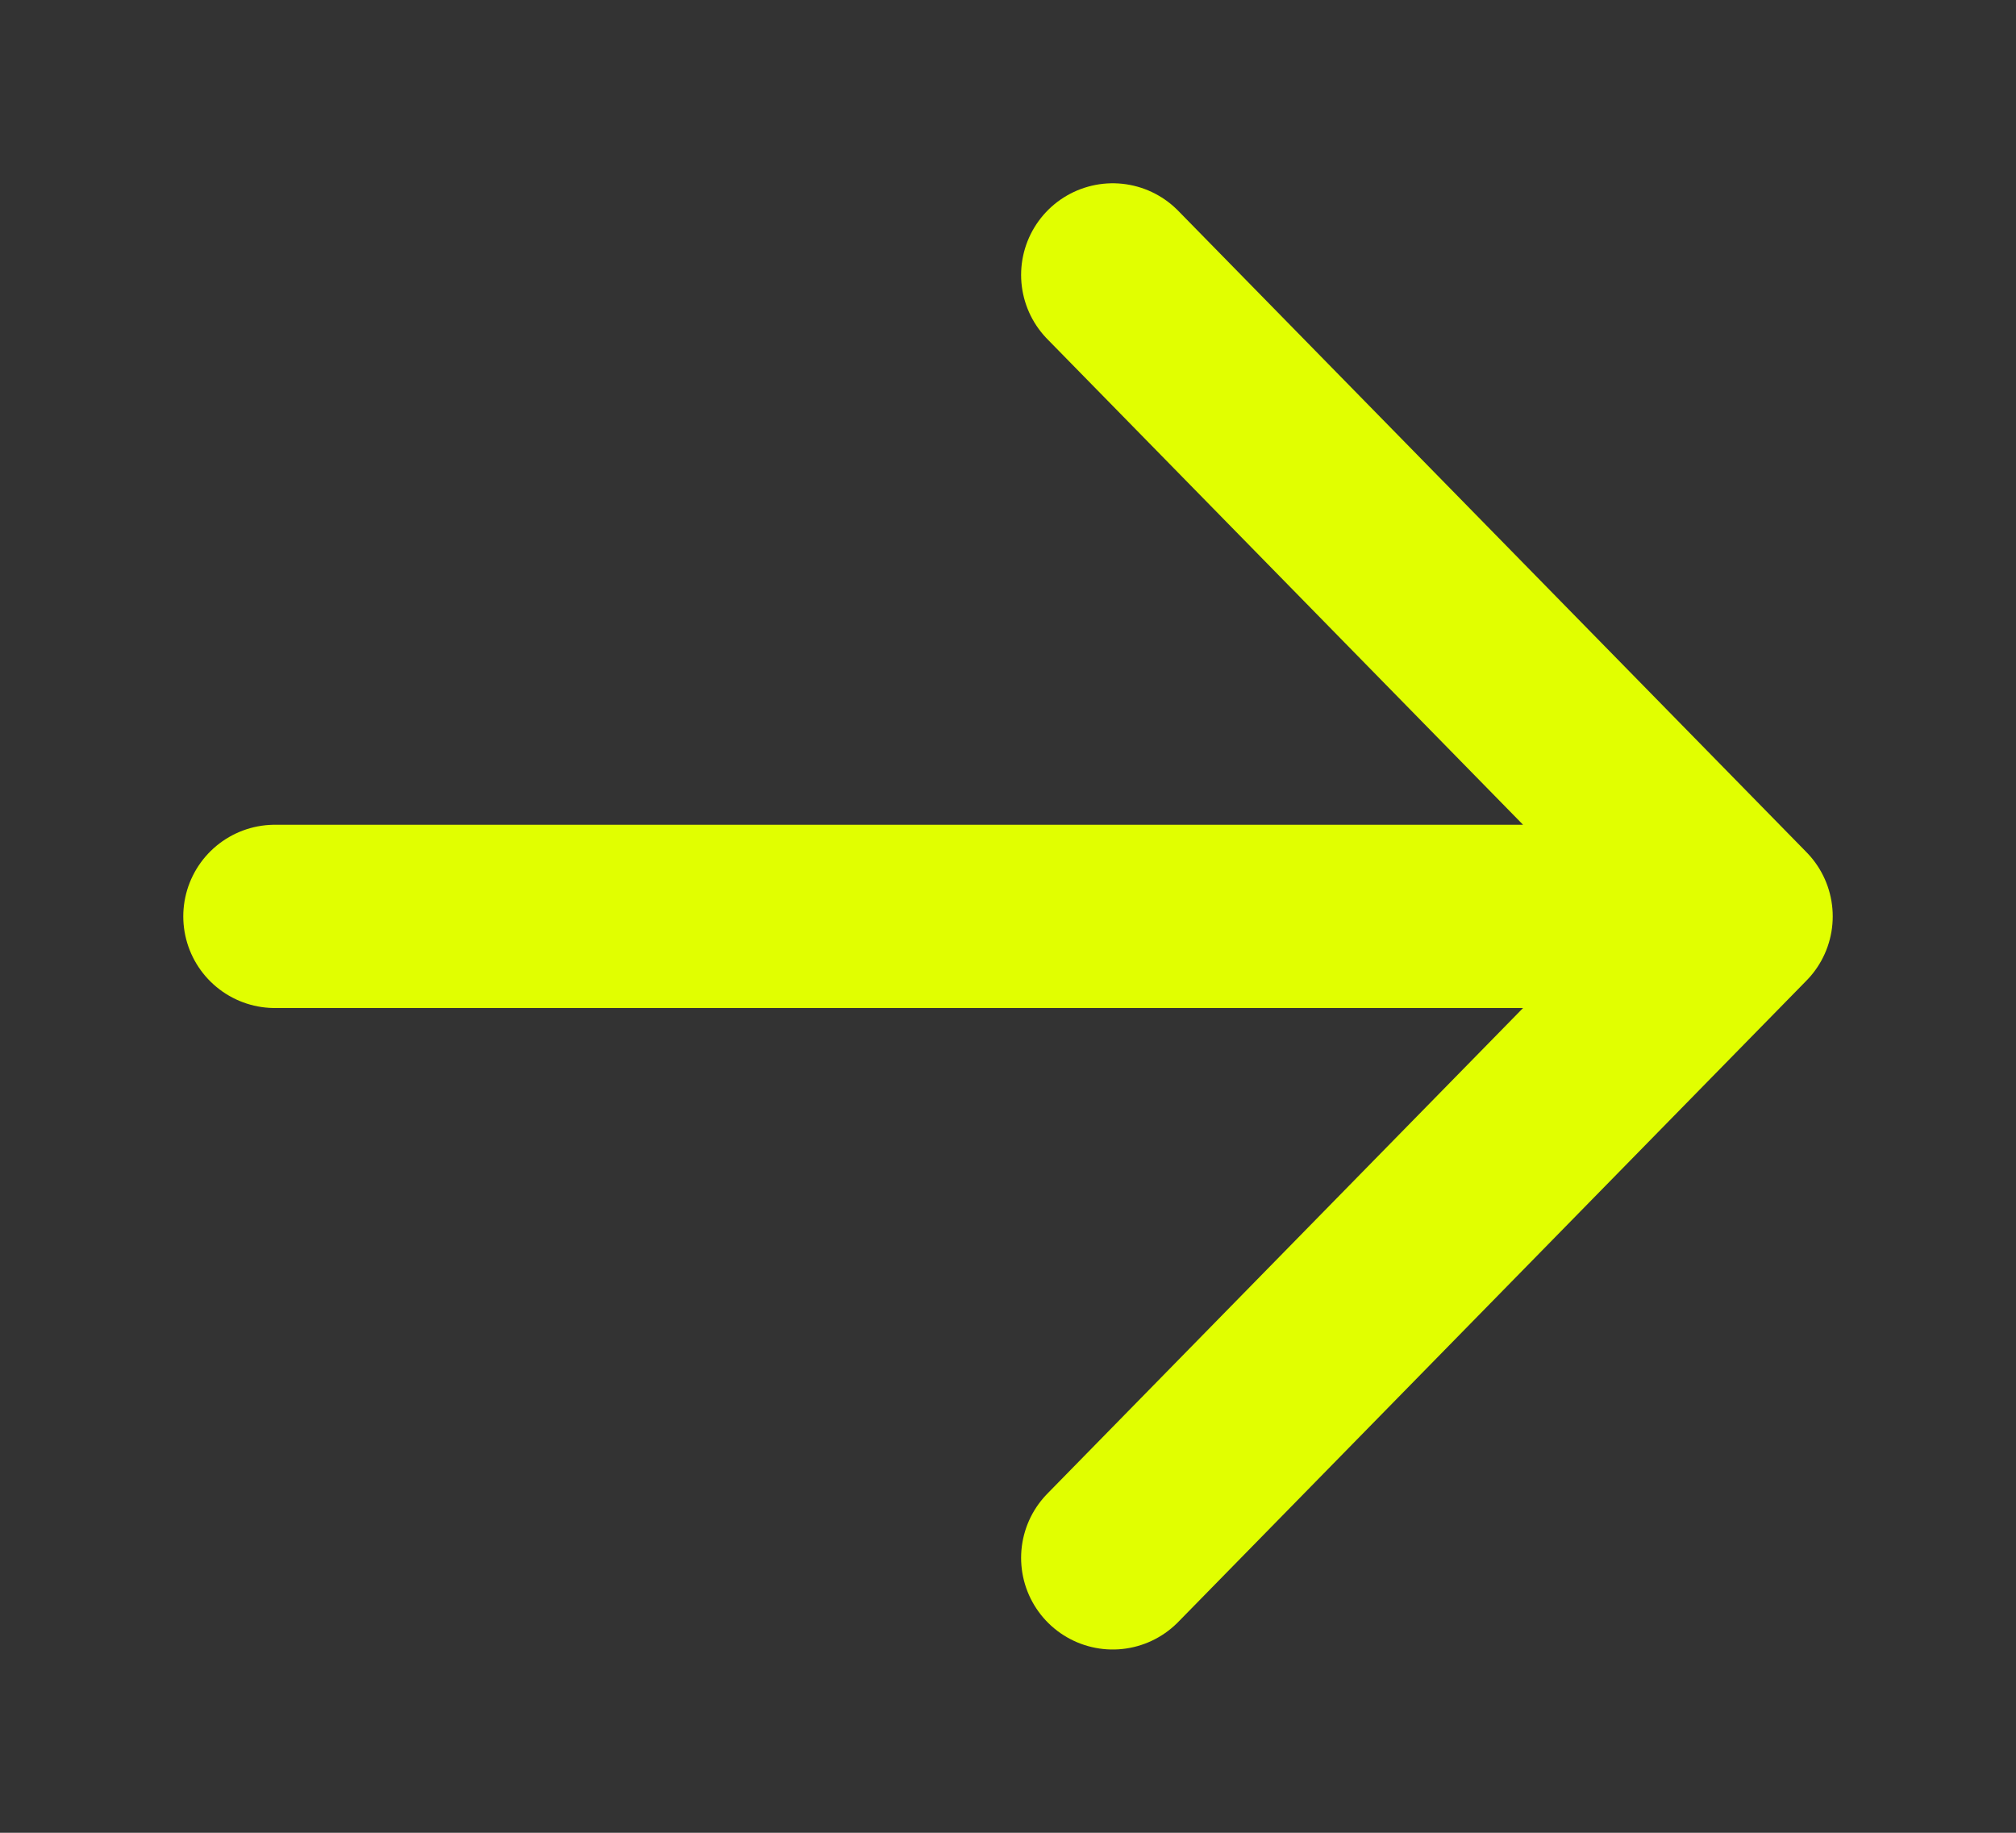
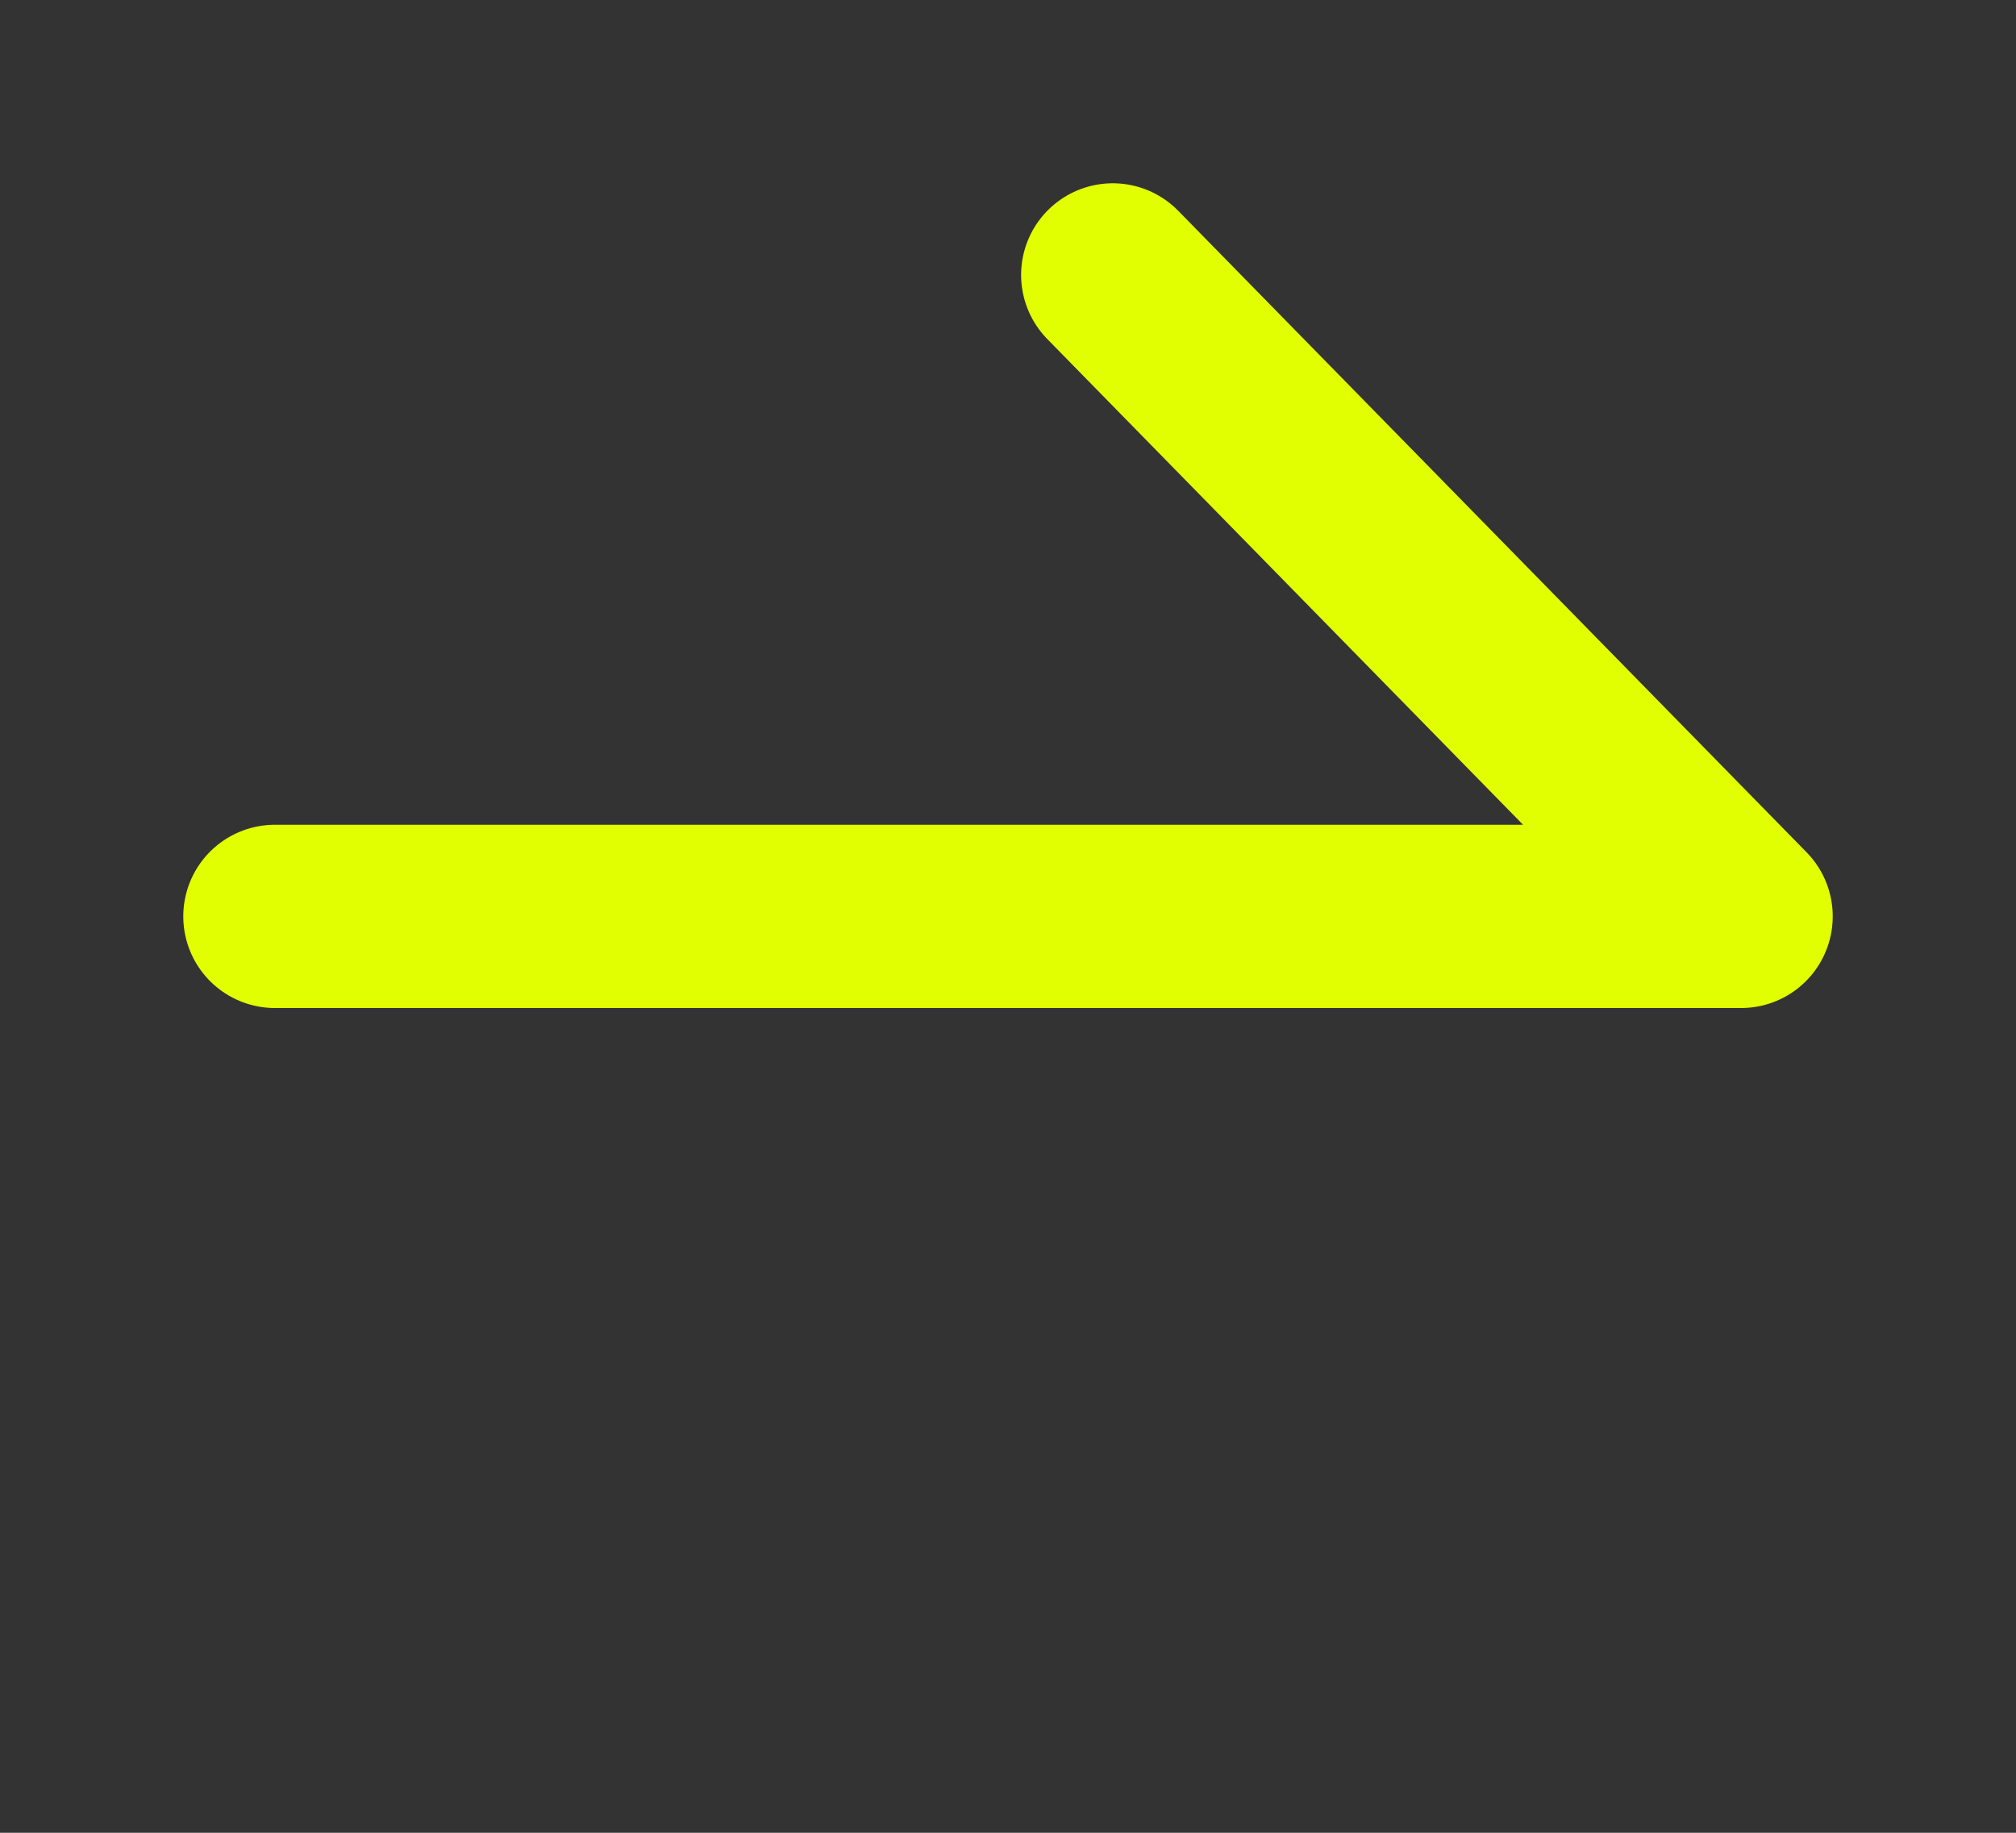
<svg xmlns="http://www.w3.org/2000/svg" width="22" height="20" viewBox="0 0 22 20" fill="none">
  <rect x="0" y="0" width="22" height="20" fill="#333333" stroke="none" />
-   <path d="M3 10H19M19 10L12.143 3M19 10L12.143 17" stroke="#E1FF00" stroke-width="2" stroke-linecap="round" stroke-linejoin="round" />
+   <path d="M3 10H19M19 10L12.143 3M19 10" stroke="#E1FF00" stroke-width="2" stroke-linecap="round" stroke-linejoin="round" />
</svg>